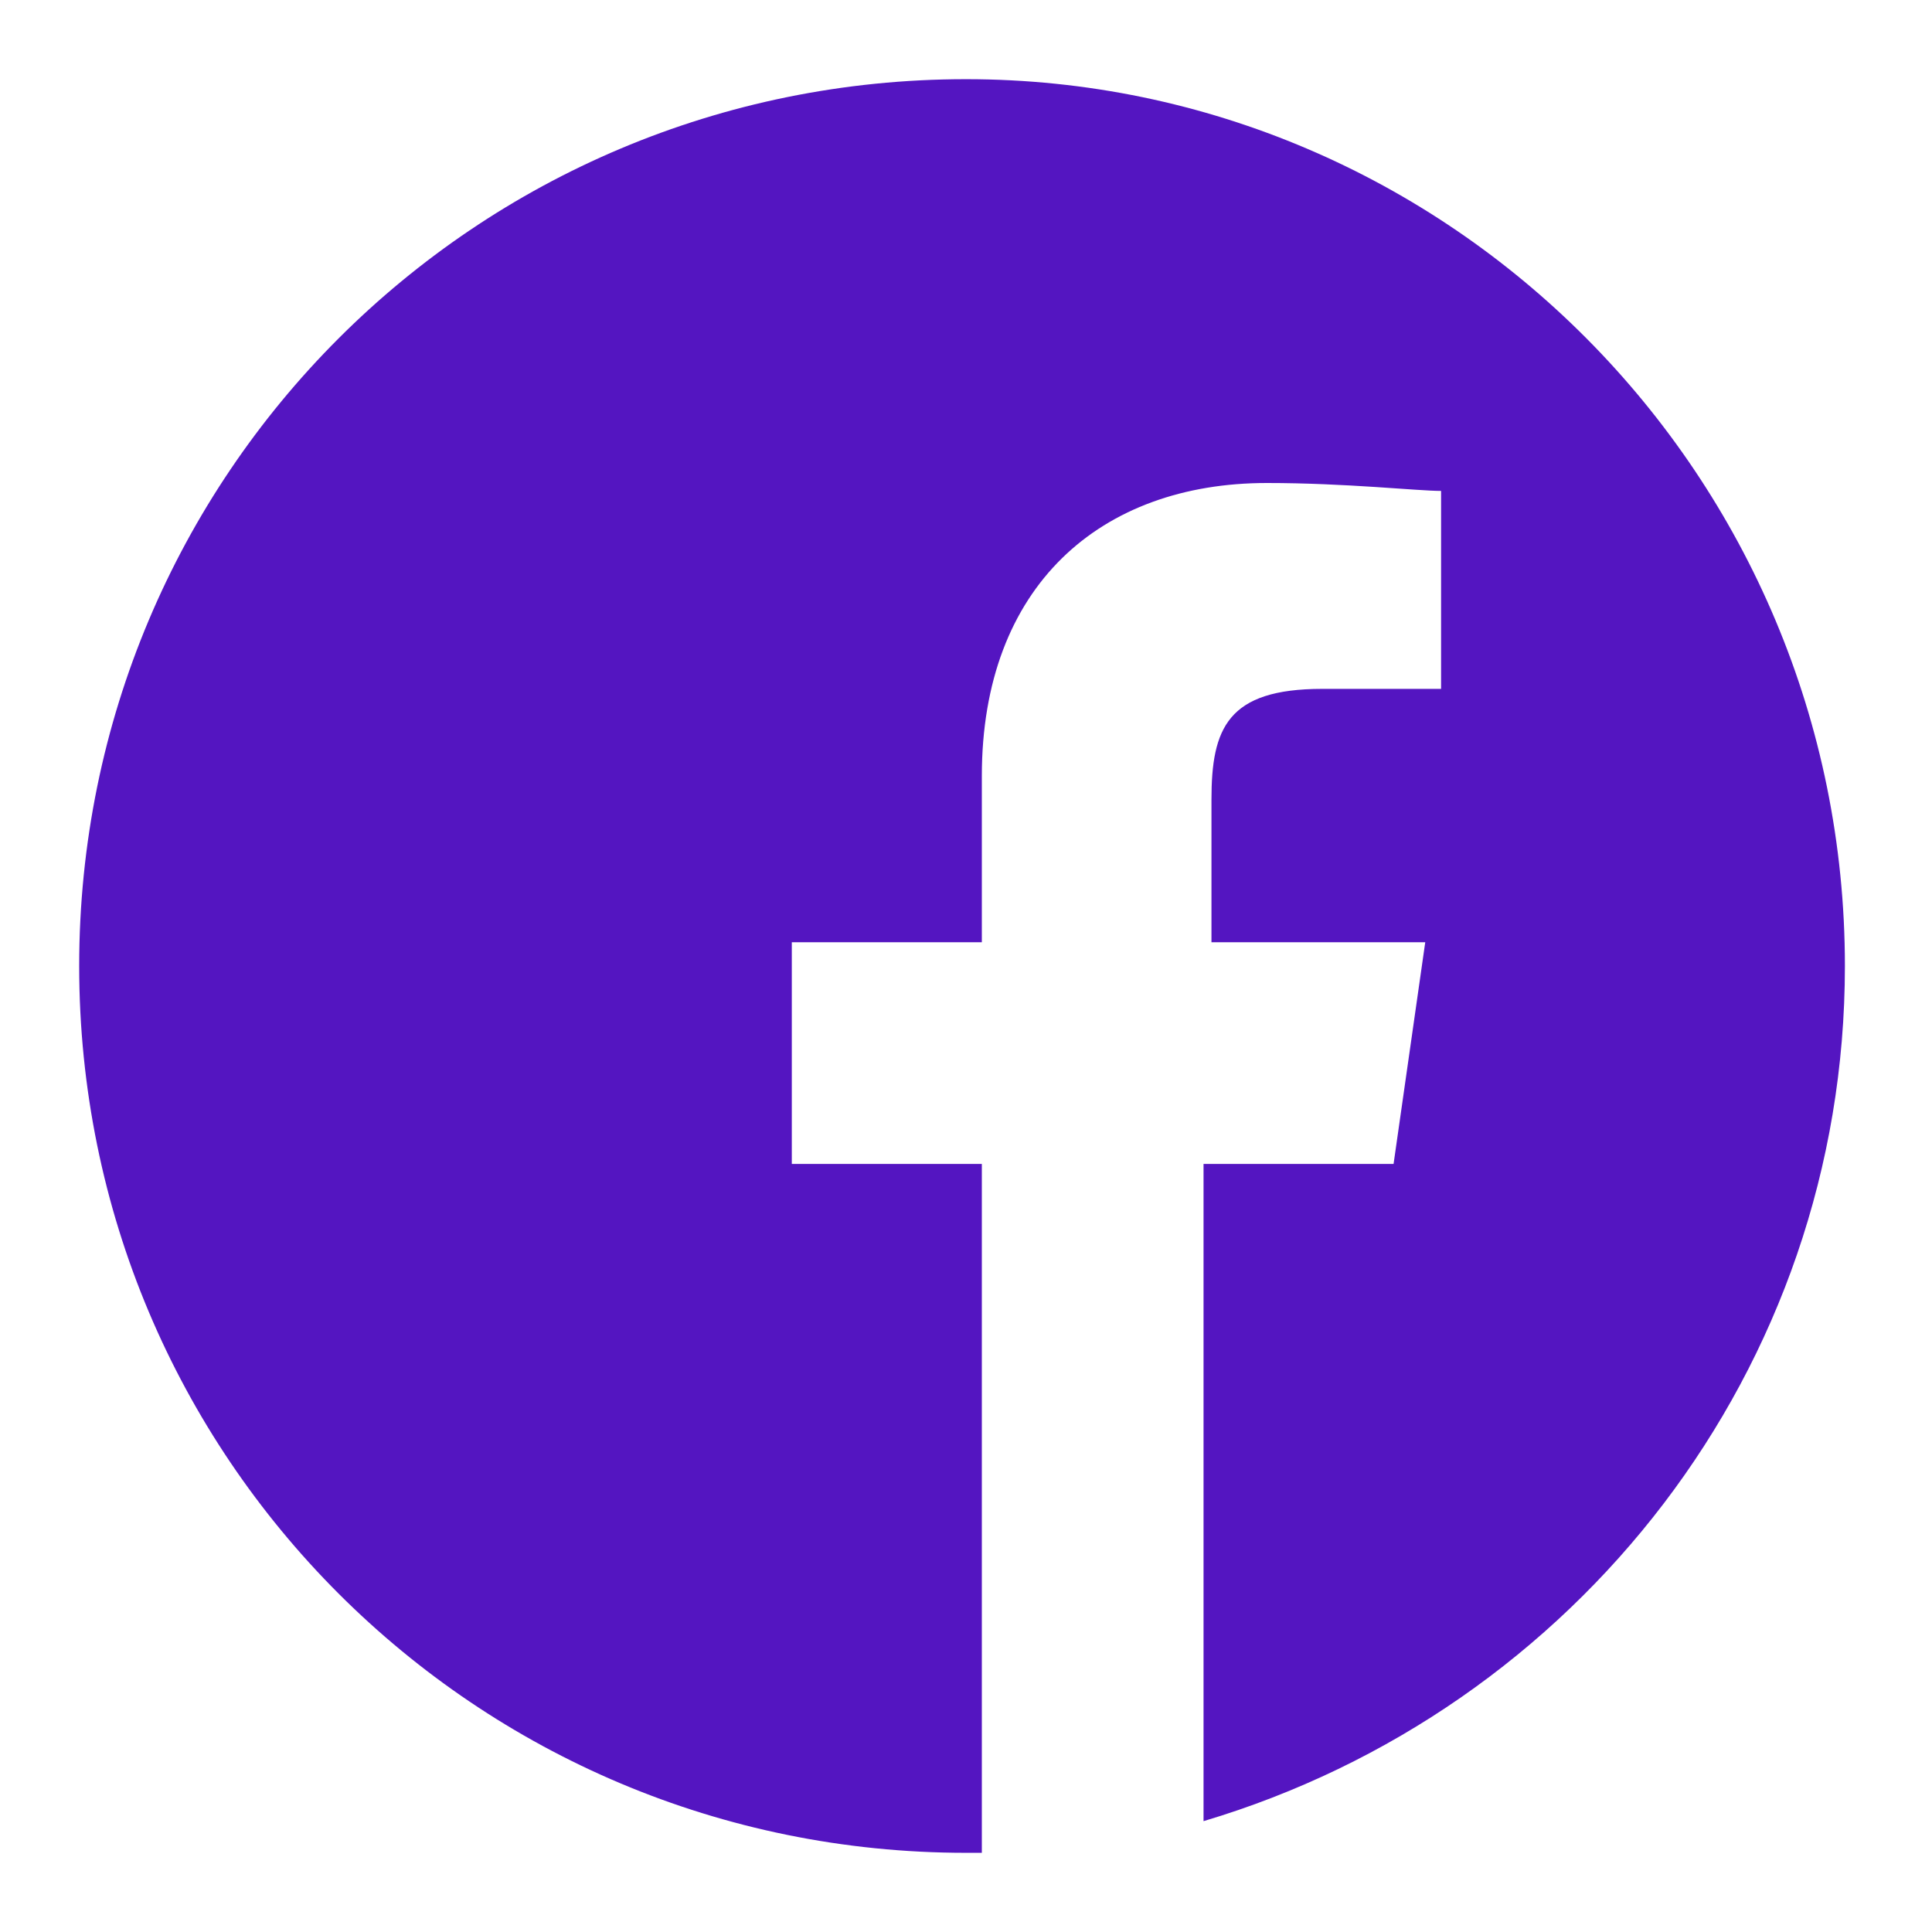
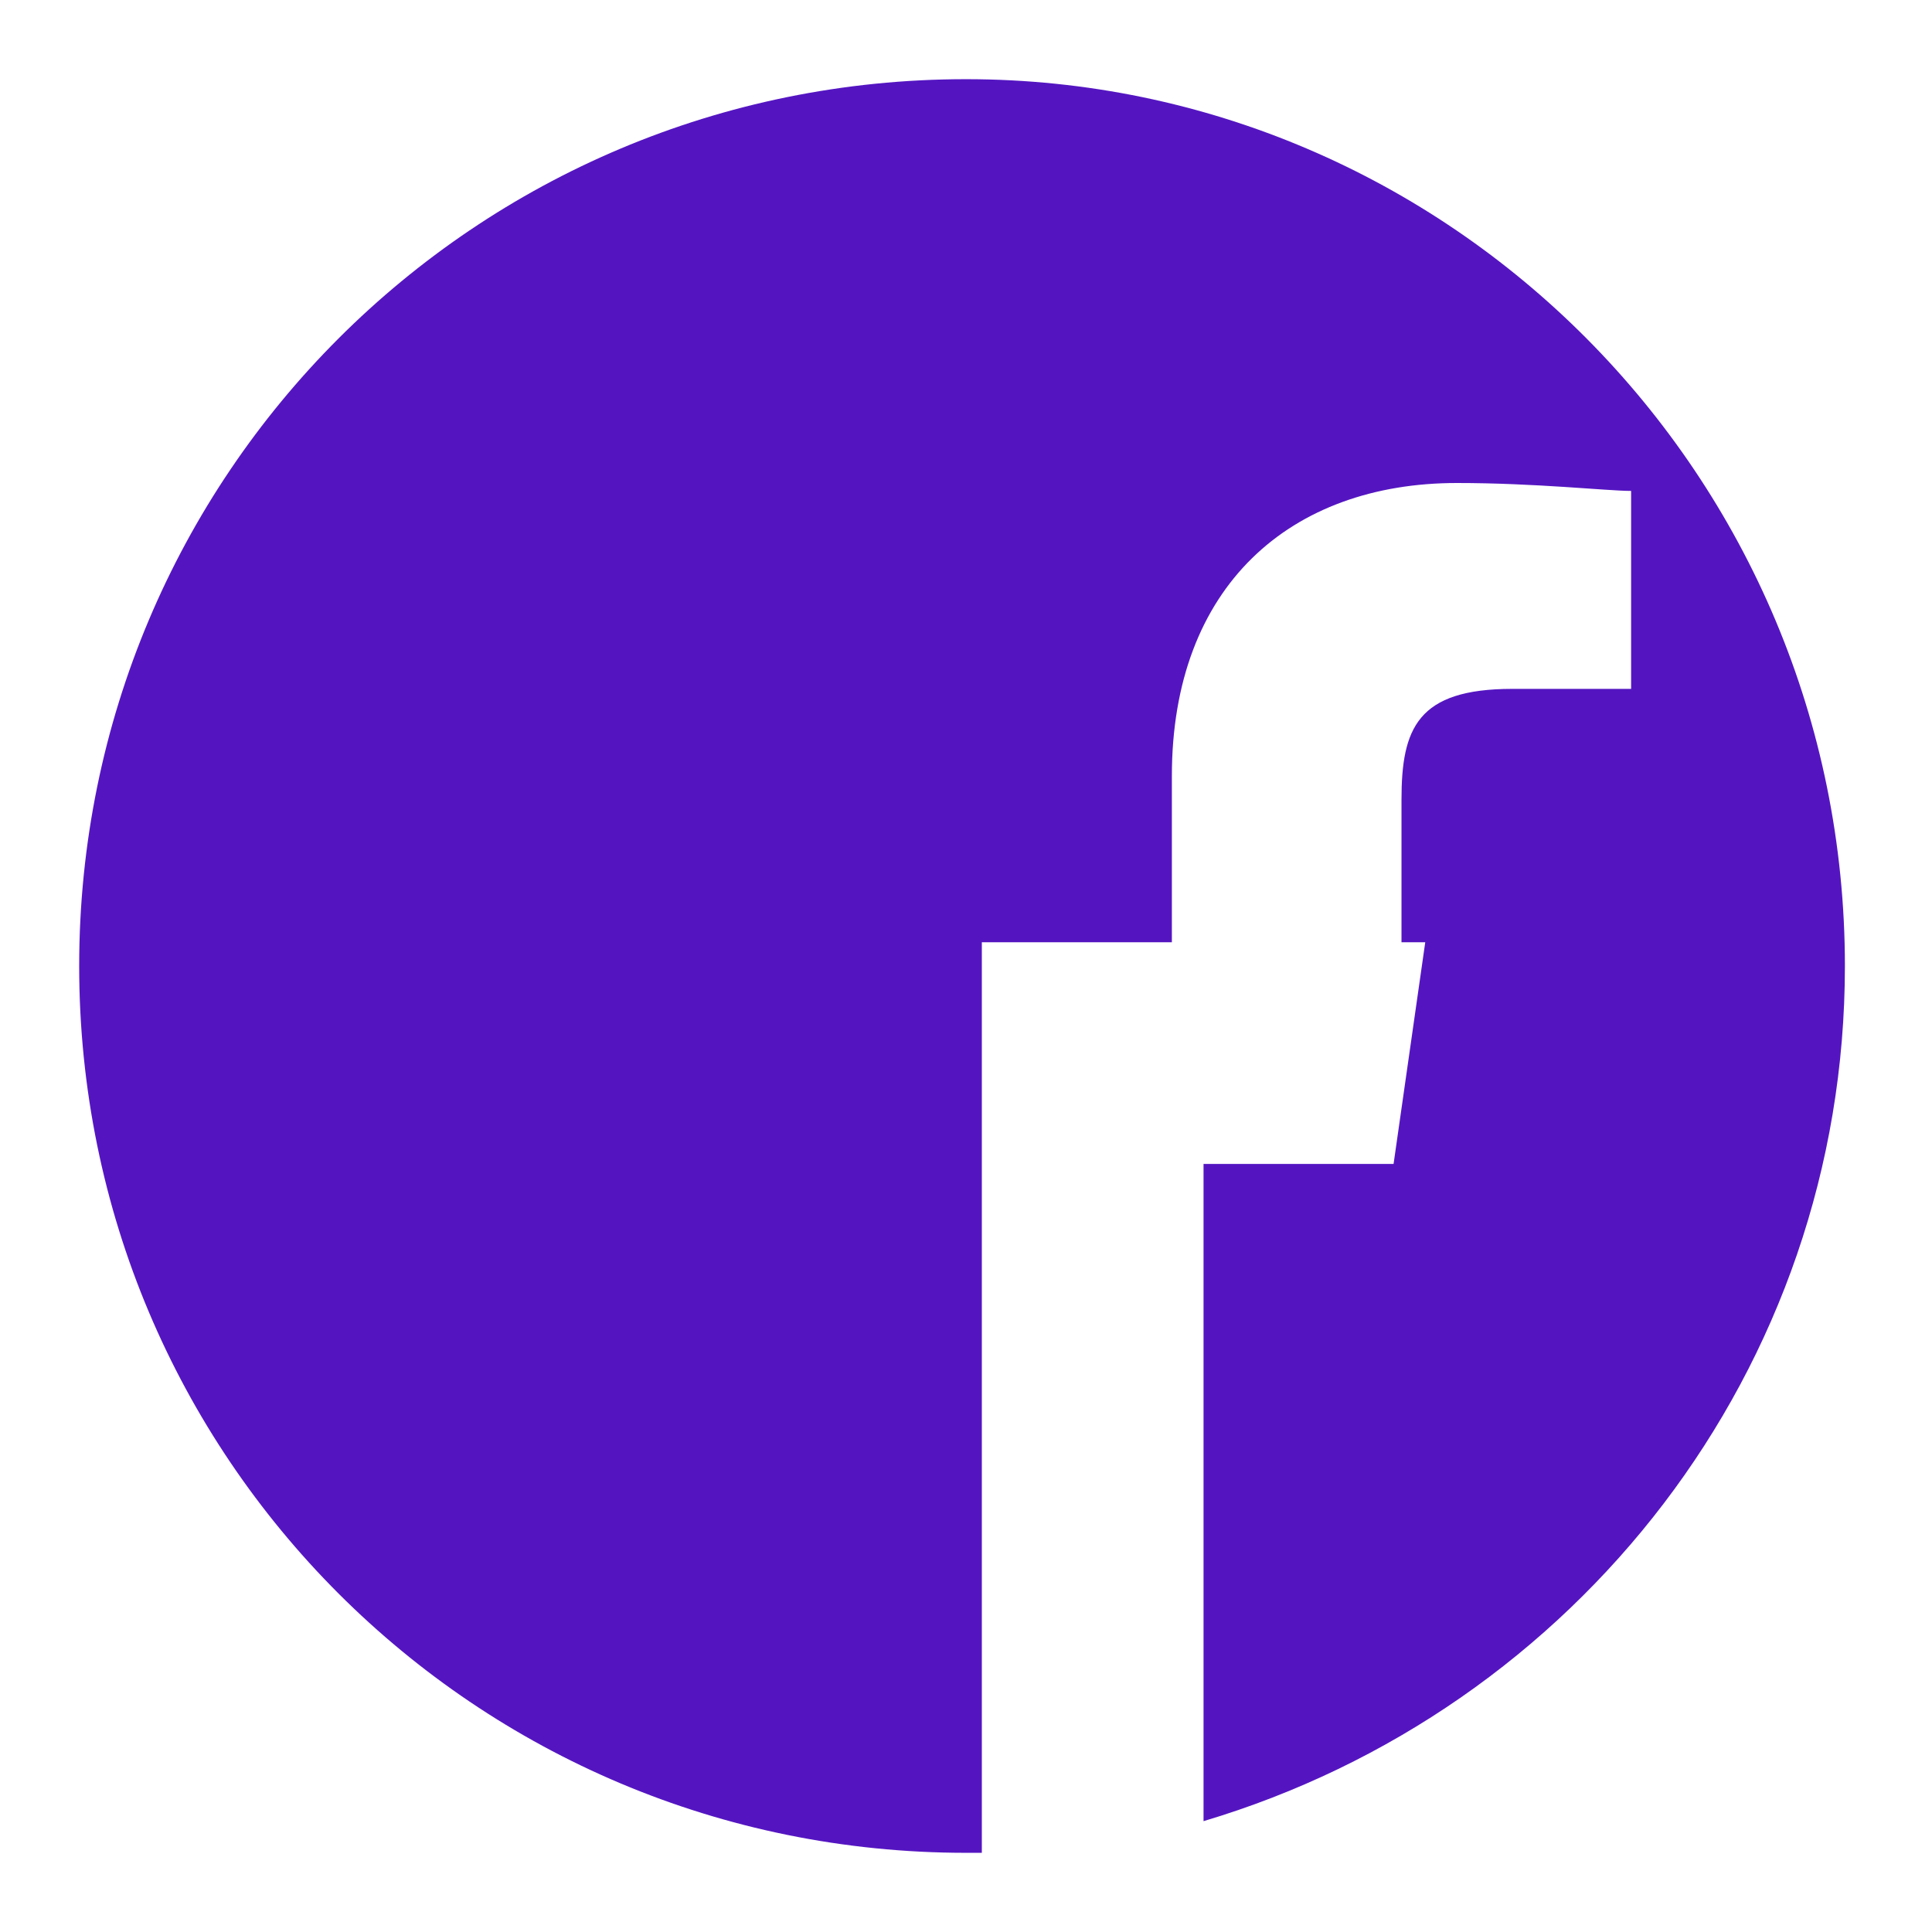
<svg xmlns="http://www.w3.org/2000/svg" version="1.1" id="Calque_1" x="0px" y="0px" width="24.4px" height="24.4px" viewBox="0 0 24.4 24.4" style="enable-background:new 0 0 24.4 24.4;" xml:space="preserve">
  <style type="text/css">
	.st0{fill:#5415C1;}
</style>
-   <path class="st0" d="M23.3,12.2C23.3,6,18.3,1,12.2,1C6,1,1,6,1,12.2c0,6.2,5,11.2,11.2,11.2c0.1,0,0.1,0,0.2,0v-8.7H10v-2.8h2.4  V9.8c0-2.4,1.5-3.7,3.6-3.7c1,0,1.9,0.1,2.2,0.1v2.5h-1.5c-1.2,0-1.4,0.5-1.4,1.4v1.8H18l-0.4,2.8h-2.4v8.3  C19.9,21.6,23.3,17.3,23.3,12.2z" />
+   <path class="st0" d="M23.3,12.2C23.3,6,18.3,1,12.2,1C6,1,1,6,1,12.2c0,6.2,5,11.2,11.2,11.2c0.1,0,0.1,0,0.2,0v-8.7v-2.8h2.4  V9.8c0-2.4,1.5-3.7,3.6-3.7c1,0,1.9,0.1,2.2,0.1v2.5h-1.5c-1.2,0-1.4,0.5-1.4,1.4v1.8H18l-0.4,2.8h-2.4v8.3  C19.9,21.6,23.3,17.3,23.3,12.2z" />
</svg>